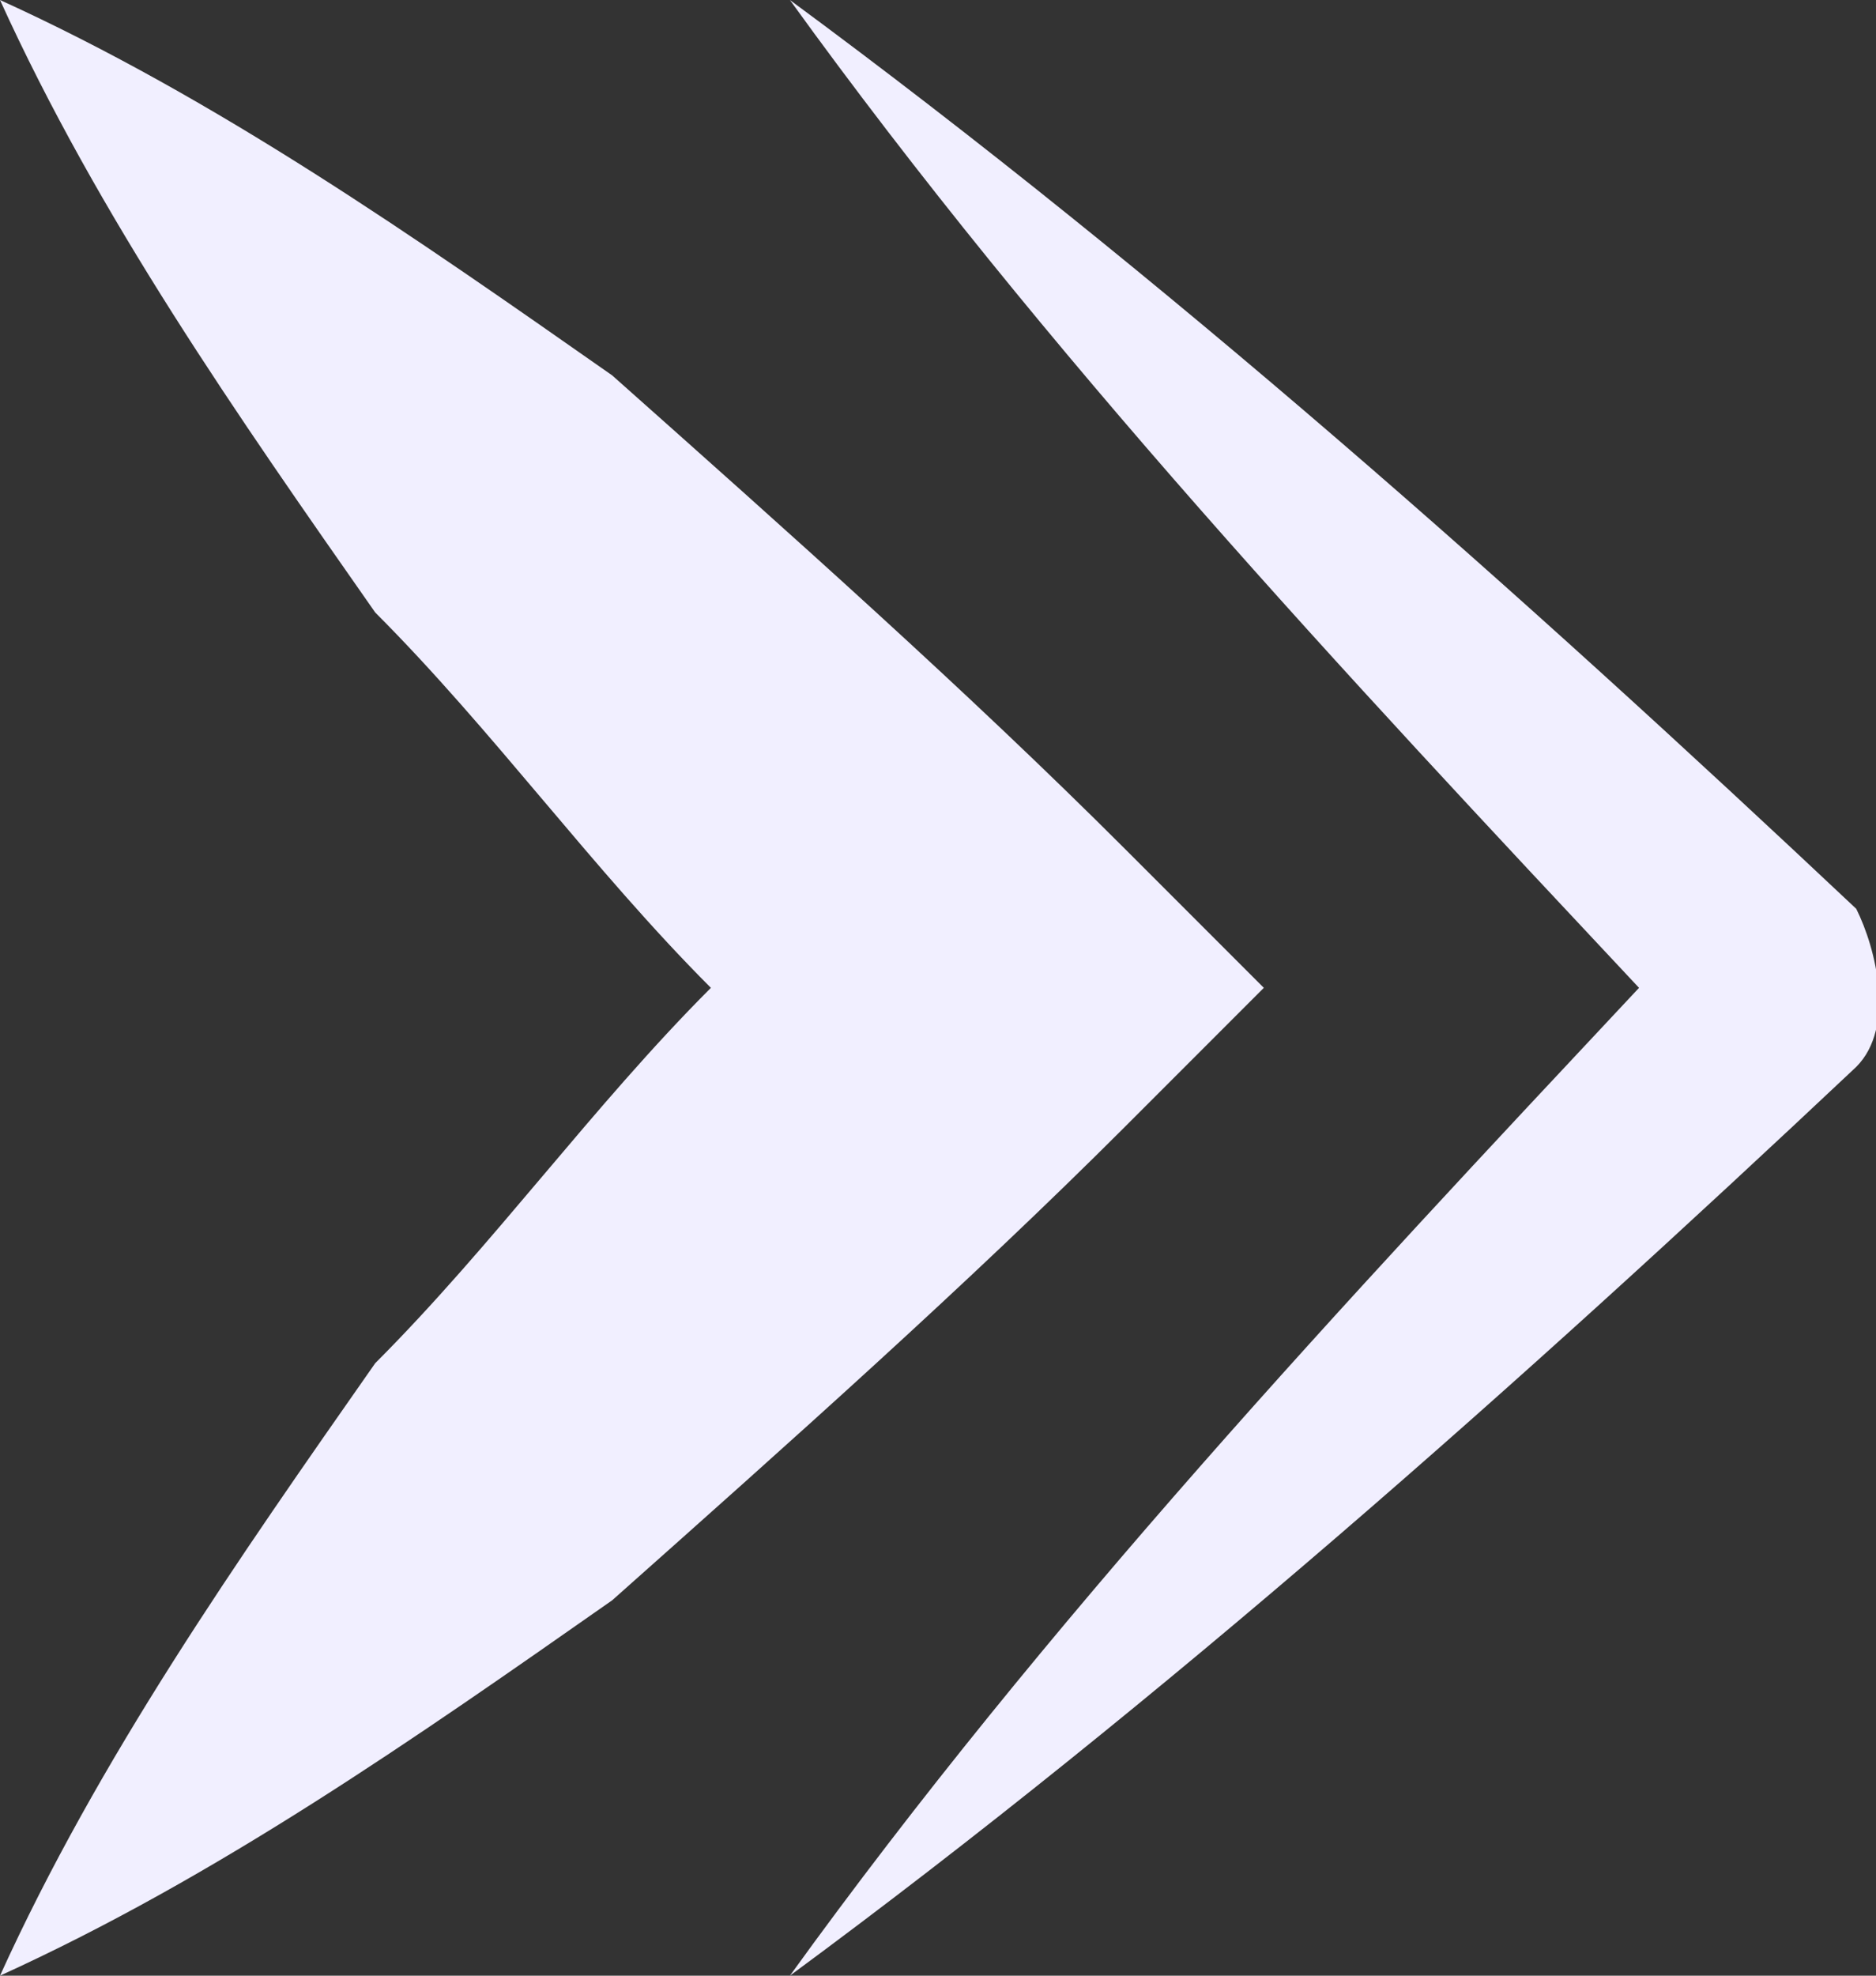
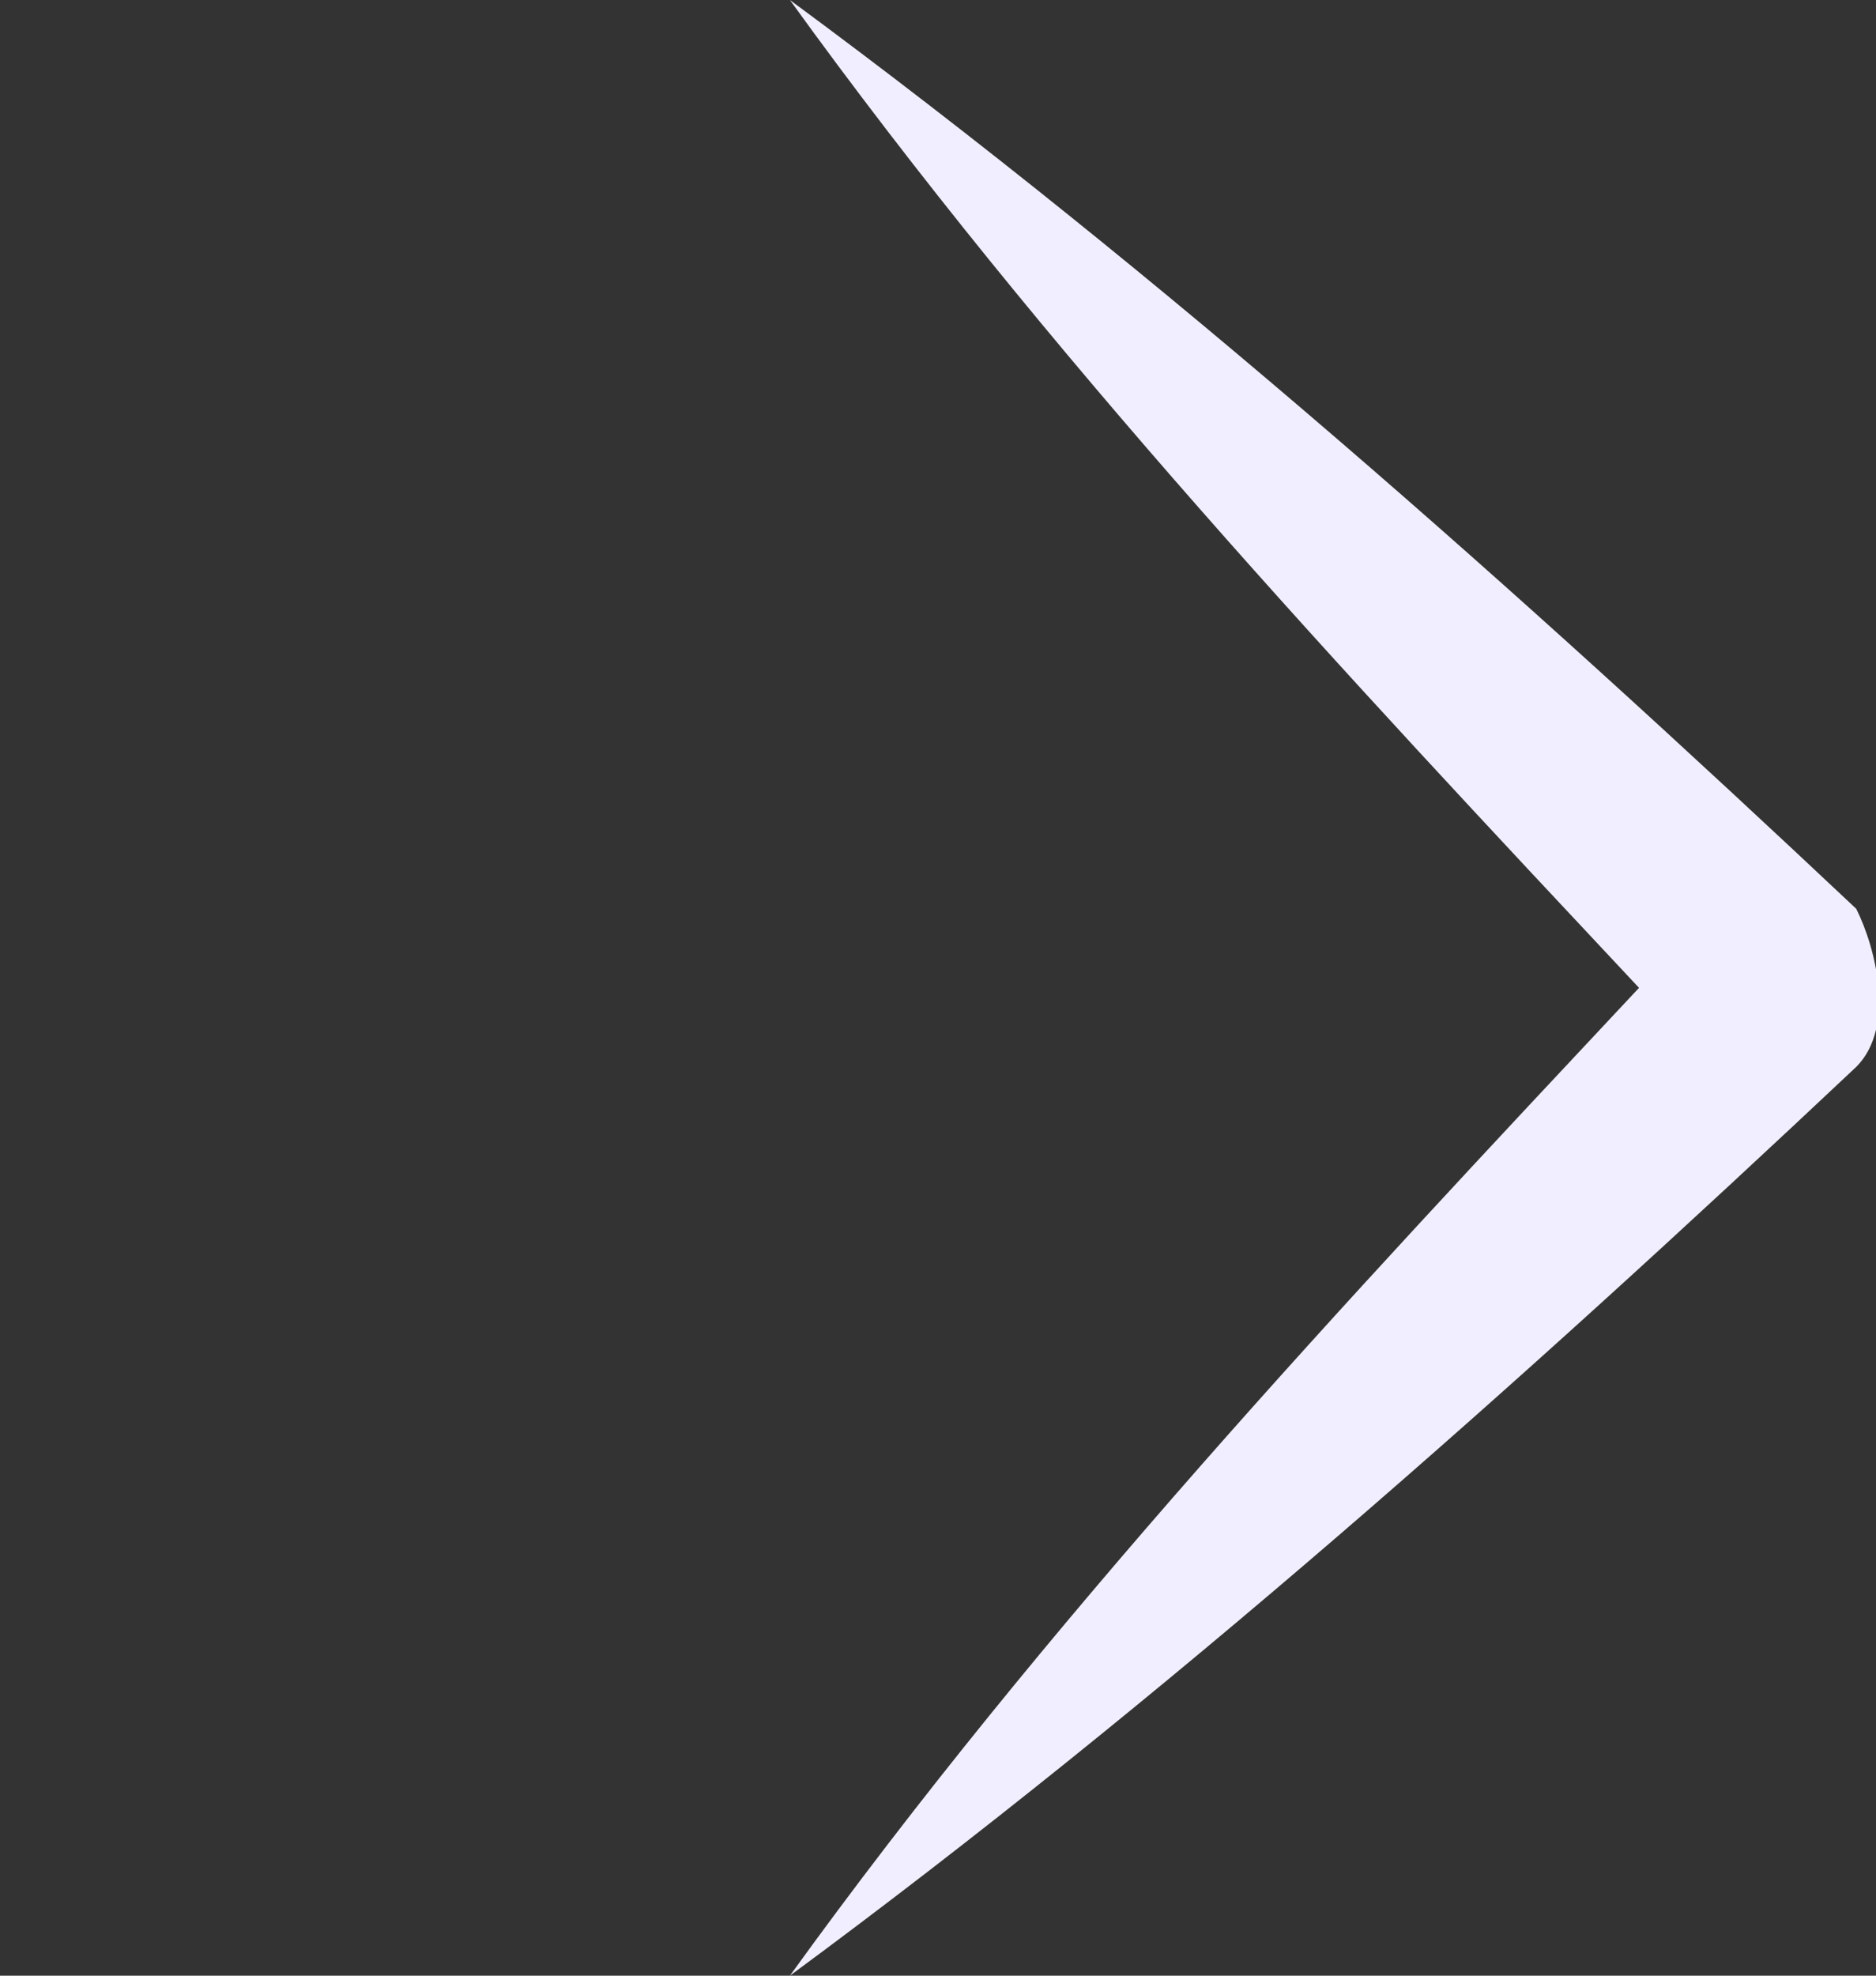
<svg xmlns="http://www.w3.org/2000/svg" version="1.1" id="Layer_1" x="0px" y="0px" viewBox="0 0 9.5 10" style="enable-background:new 0 0 9.5 10;" xml:space="preserve">
  <rect x="0" y="0" width="9.5" height="10" fill="#333333" stroke="none" />
  <style type="text/css">
	.st0{fill:#f1efff;}
</style>
  <g>
-     <path class="st0" d="M6.4,5L5.7,4.3C4.9,3.5,4,2.7,3.1,1.9C2.1,1.2,1.1,0.5,0,0c0.5,1.1,1.2,2.1,1.9,3.1C2.5,3.7,3,4.4,3.6,5   C3,5.6,2.5,6.3,1.9,6.9C1.2,7.9,0.5,8.9,0,10c1.1-0.5,2.1-1.2,3.1-1.9C4,7.3,4.9,6.5,5.7,5.7L6.4,5z" />
    <path class="st0" d="M9.4,4.6C7.7,3,5.9,1.4,4,0c1.3,1.8,2.8,3.4,4.3,5c-1.5,1.6-3,3.2-4.3,5c1.9-1.4,3.7-3,5.4-4.6l0,0   C9.6,5.2,9.5,4.8,9.4,4.6z" />
  </g>
</svg>